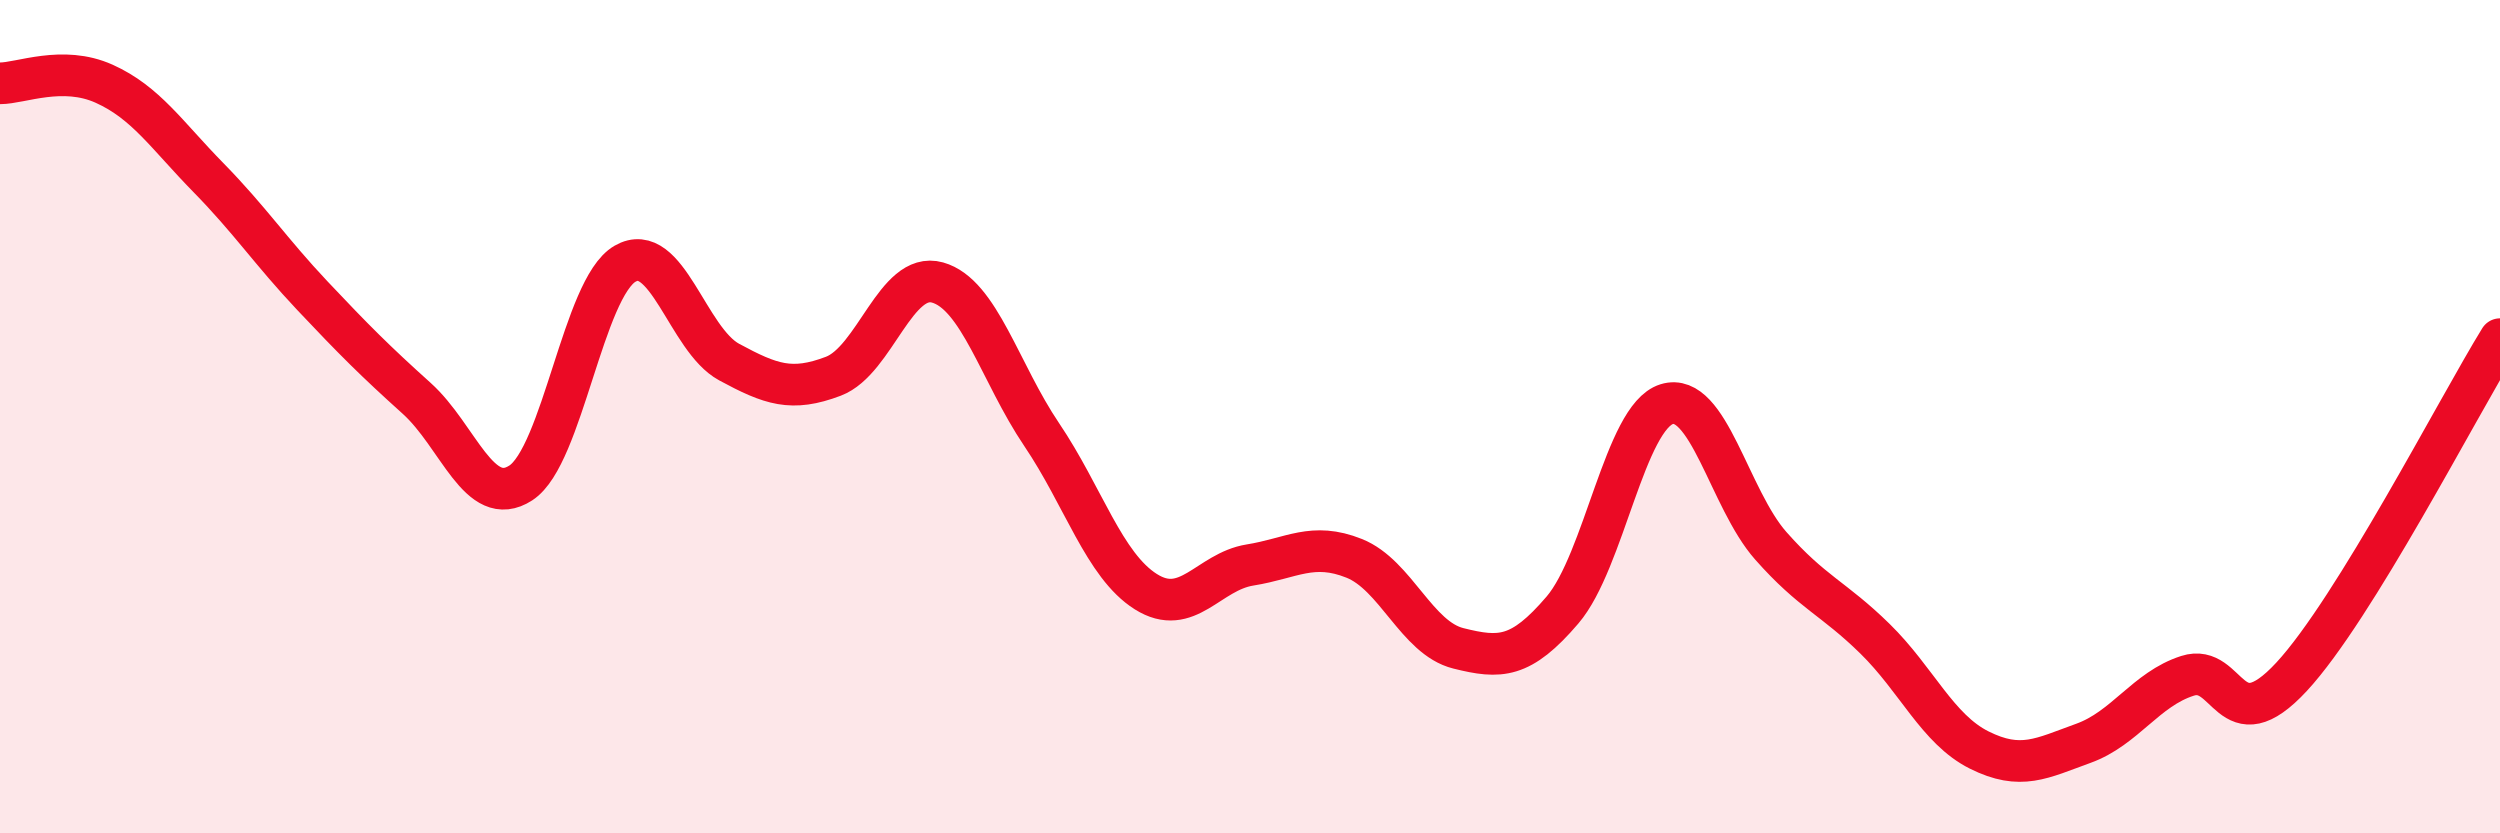
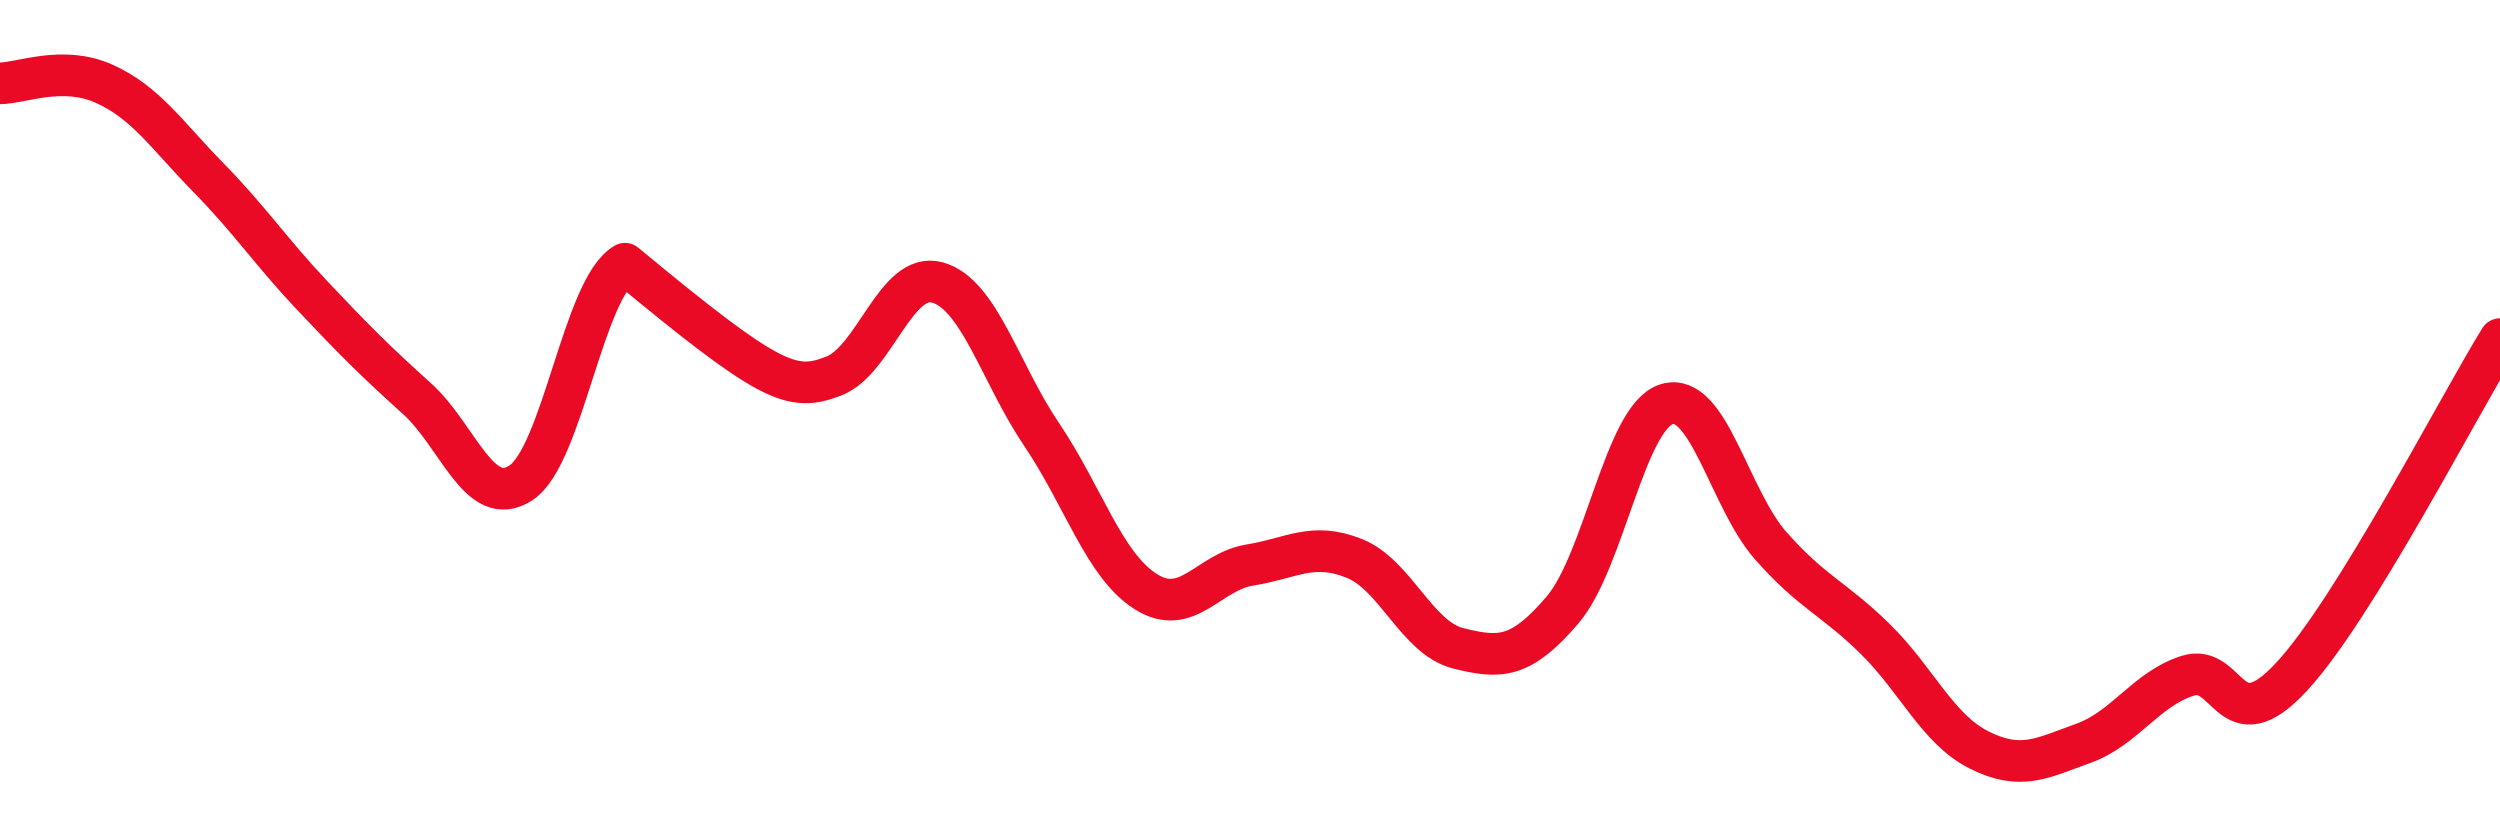
<svg xmlns="http://www.w3.org/2000/svg" width="60" height="20" viewBox="0 0 60 20">
-   <path d="M 0,2 C 0.5,2 1.5,1.56 2.5,2.01 C 3.5,2.46 4,3.24 5,4.26 C 6,5.28 6.5,6.04 7.5,7.1 C 8.5,8.16 9,8.66 10,9.56 C 11,10.46 11.5,12.24 12.5,11.59 C 13.5,10.94 14,6.91 15,6.33 C 16,5.75 16.5,8.15 17.5,8.69 C 18.5,9.23 19,9.41 20,9.03 C 21,8.65 21.5,6.5 22.5,6.78 C 23.5,7.06 24,8.95 25,10.43 C 26,11.91 26.5,13.57 27.5,14.2 C 28.5,14.83 29,13.72 30,13.56 C 31,13.4 31.5,13 32.5,13.4 C 33.5,13.8 34,15.31 35,15.56 C 36,15.81 36.5,15.81 37.5,14.64 C 38.5,13.47 39,10.01 40,9.7 C 41,9.39 41.5,11.97 42.5,13.1 C 43.5,14.23 44,14.35 45,15.33 C 46,16.31 46.5,17.5 47.5,18 C 48.5,18.5 49,18.2 50,17.84 C 51,17.48 51.5,16.54 52.5,16.22 C 53.5,15.9 53.5,17.86 55,16.24 C 56.5,14.62 59,9.76 60,8.14L60 20L0 20Z" fill="#EB0A25" opacity="0.1" stroke-linecap="round" stroke-linejoin="round" />
-   <path d="M 0,2 C 0.5,2 1.5,1.56 2.5,2.01 C 3.5,2.46 4,3.24 5,4.26 C 6,5.28 6.5,6.04 7.5,7.1 C 8.5,8.16 9,8.66 10,9.56 C 11,10.46 11.5,12.24 12.5,11.59 C 13.5,10.94 14,6.91 15,6.33 C 16,5.75 16.5,8.15 17.5,8.69 C 18.5,9.23 19,9.41 20,9.03 C 21,8.65 21.5,6.5 22.5,6.78 C 23.5,7.06 24,8.95 25,10.43 C 26,11.91 26.5,13.57 27.5,14.2 C 28.5,14.83 29,13.72 30,13.56 C 31,13.4 31.5,13 32.5,13.4 C 33.5,13.8 34,15.31 35,15.56 C 36,15.81 36.5,15.81 37.5,14.64 C 38.5,13.47 39,10.01 40,9.7 C 41,9.39 41.5,11.97 42.5,13.1 C 43.5,14.23 44,14.35 45,15.33 C 46,16.31 46.5,17.5 47.5,18 C 48.5,18.5 49,18.2 50,17.84 C 51,17.48 51.5,16.54 52.5,16.22 C 53.5,15.9 53.5,17.86 55,16.24 C 56.5,14.62 59,9.76 60,8.14" stroke="#EB0A25" stroke-width="1" fill="none" stroke-linecap="round" stroke-linejoin="round" />
+   <path d="M 0,2 C 0.5,2 1.5,1.56 2.5,2.01 C 3.5,2.46 4,3.24 5,4.26 C 6,5.28 6.5,6.04 7.5,7.1 C 8.5,8.16 9,8.66 10,9.56 C 11,10.46 11.5,12.24 12.5,11.59 C 13.5,10.94 14,6.91 15,6.33 C 18.5,9.23 19,9.41 20,9.03 C 21,8.65 21.5,6.5 22.5,6.78 C 23.5,7.06 24,8.95 25,10.43 C 26,11.91 26.5,13.57 27.5,14.2 C 28.5,14.83 29,13.72 30,13.56 C 31,13.4 31.5,13 32.5,13.4 C 33.5,13.8 34,15.31 35,15.56 C 36,15.81 36.5,15.81 37.5,14.64 C 38.5,13.47 39,10.01 40,9.7 C 41,9.39 41.5,11.97 42.5,13.1 C 43.5,14.23 44,14.35 45,15.33 C 46,16.31 46.5,17.5 47.5,18 C 48.5,18.5 49,18.2 50,17.84 C 51,17.48 51.5,16.54 52.5,16.22 C 53.5,15.9 53.5,17.86 55,16.24 C 56.5,14.62 59,9.76 60,8.14" stroke="#EB0A25" stroke-width="1" fill="none" stroke-linecap="round" stroke-linejoin="round" />
</svg>